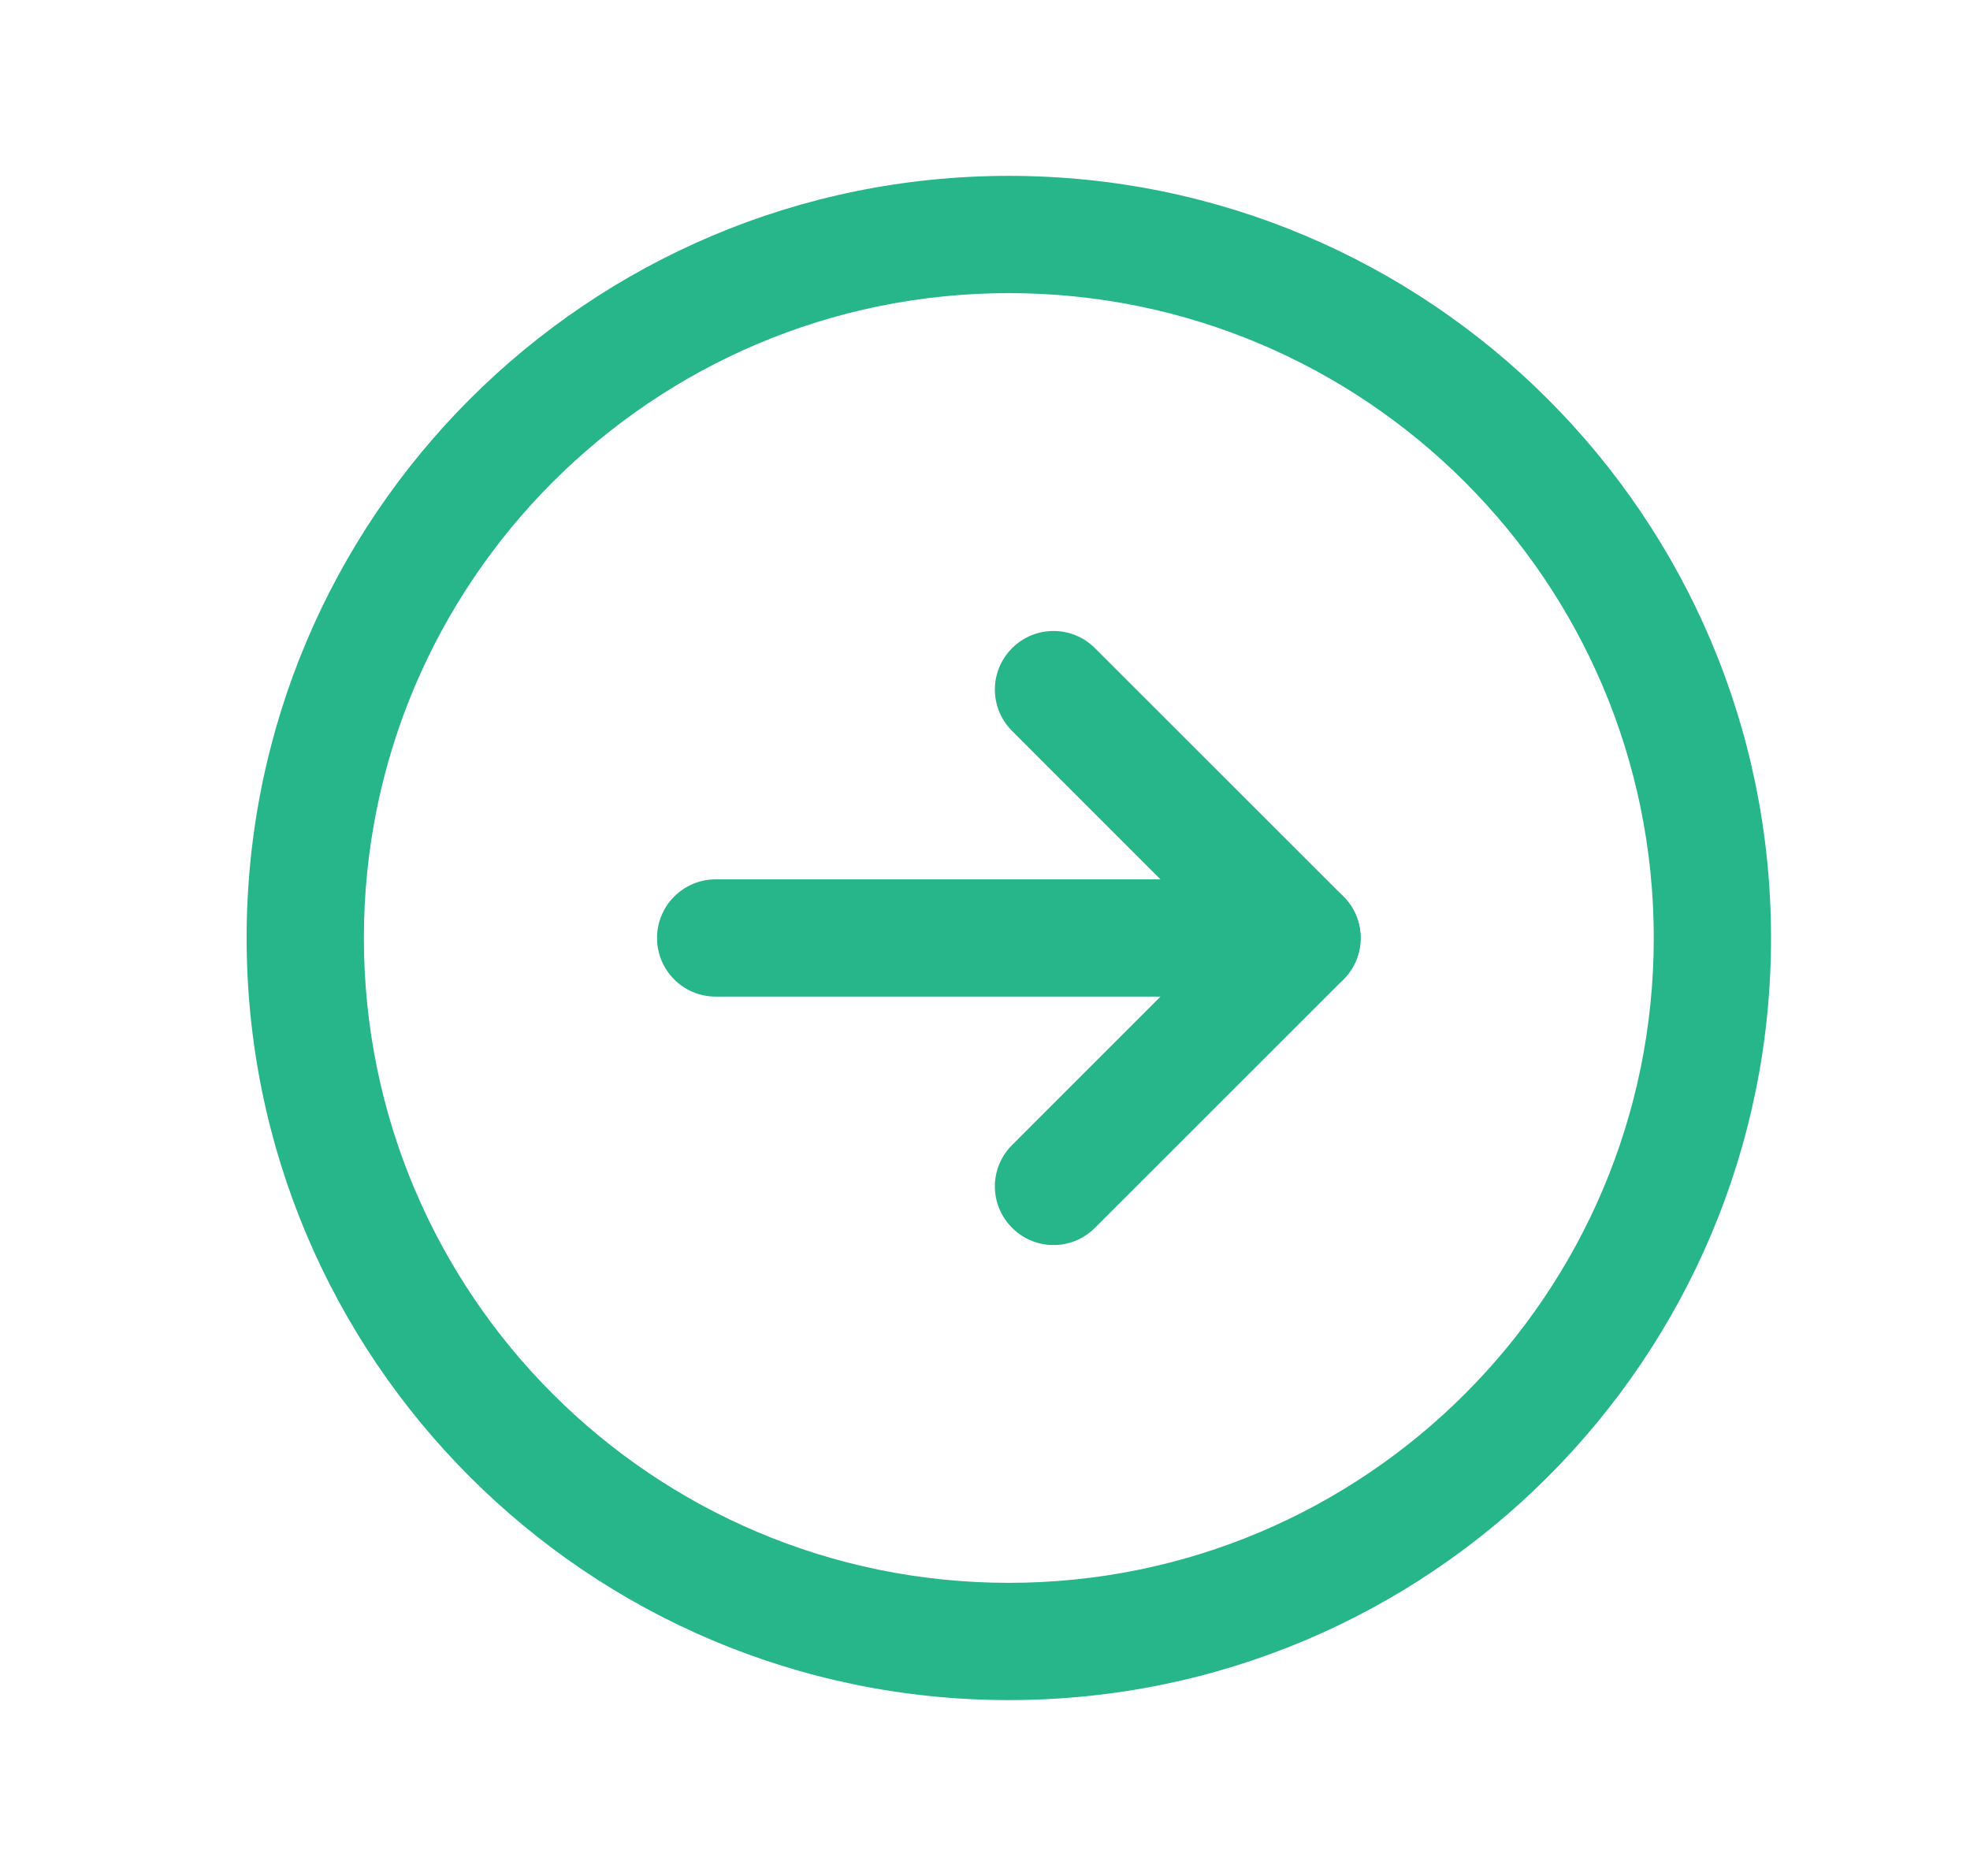
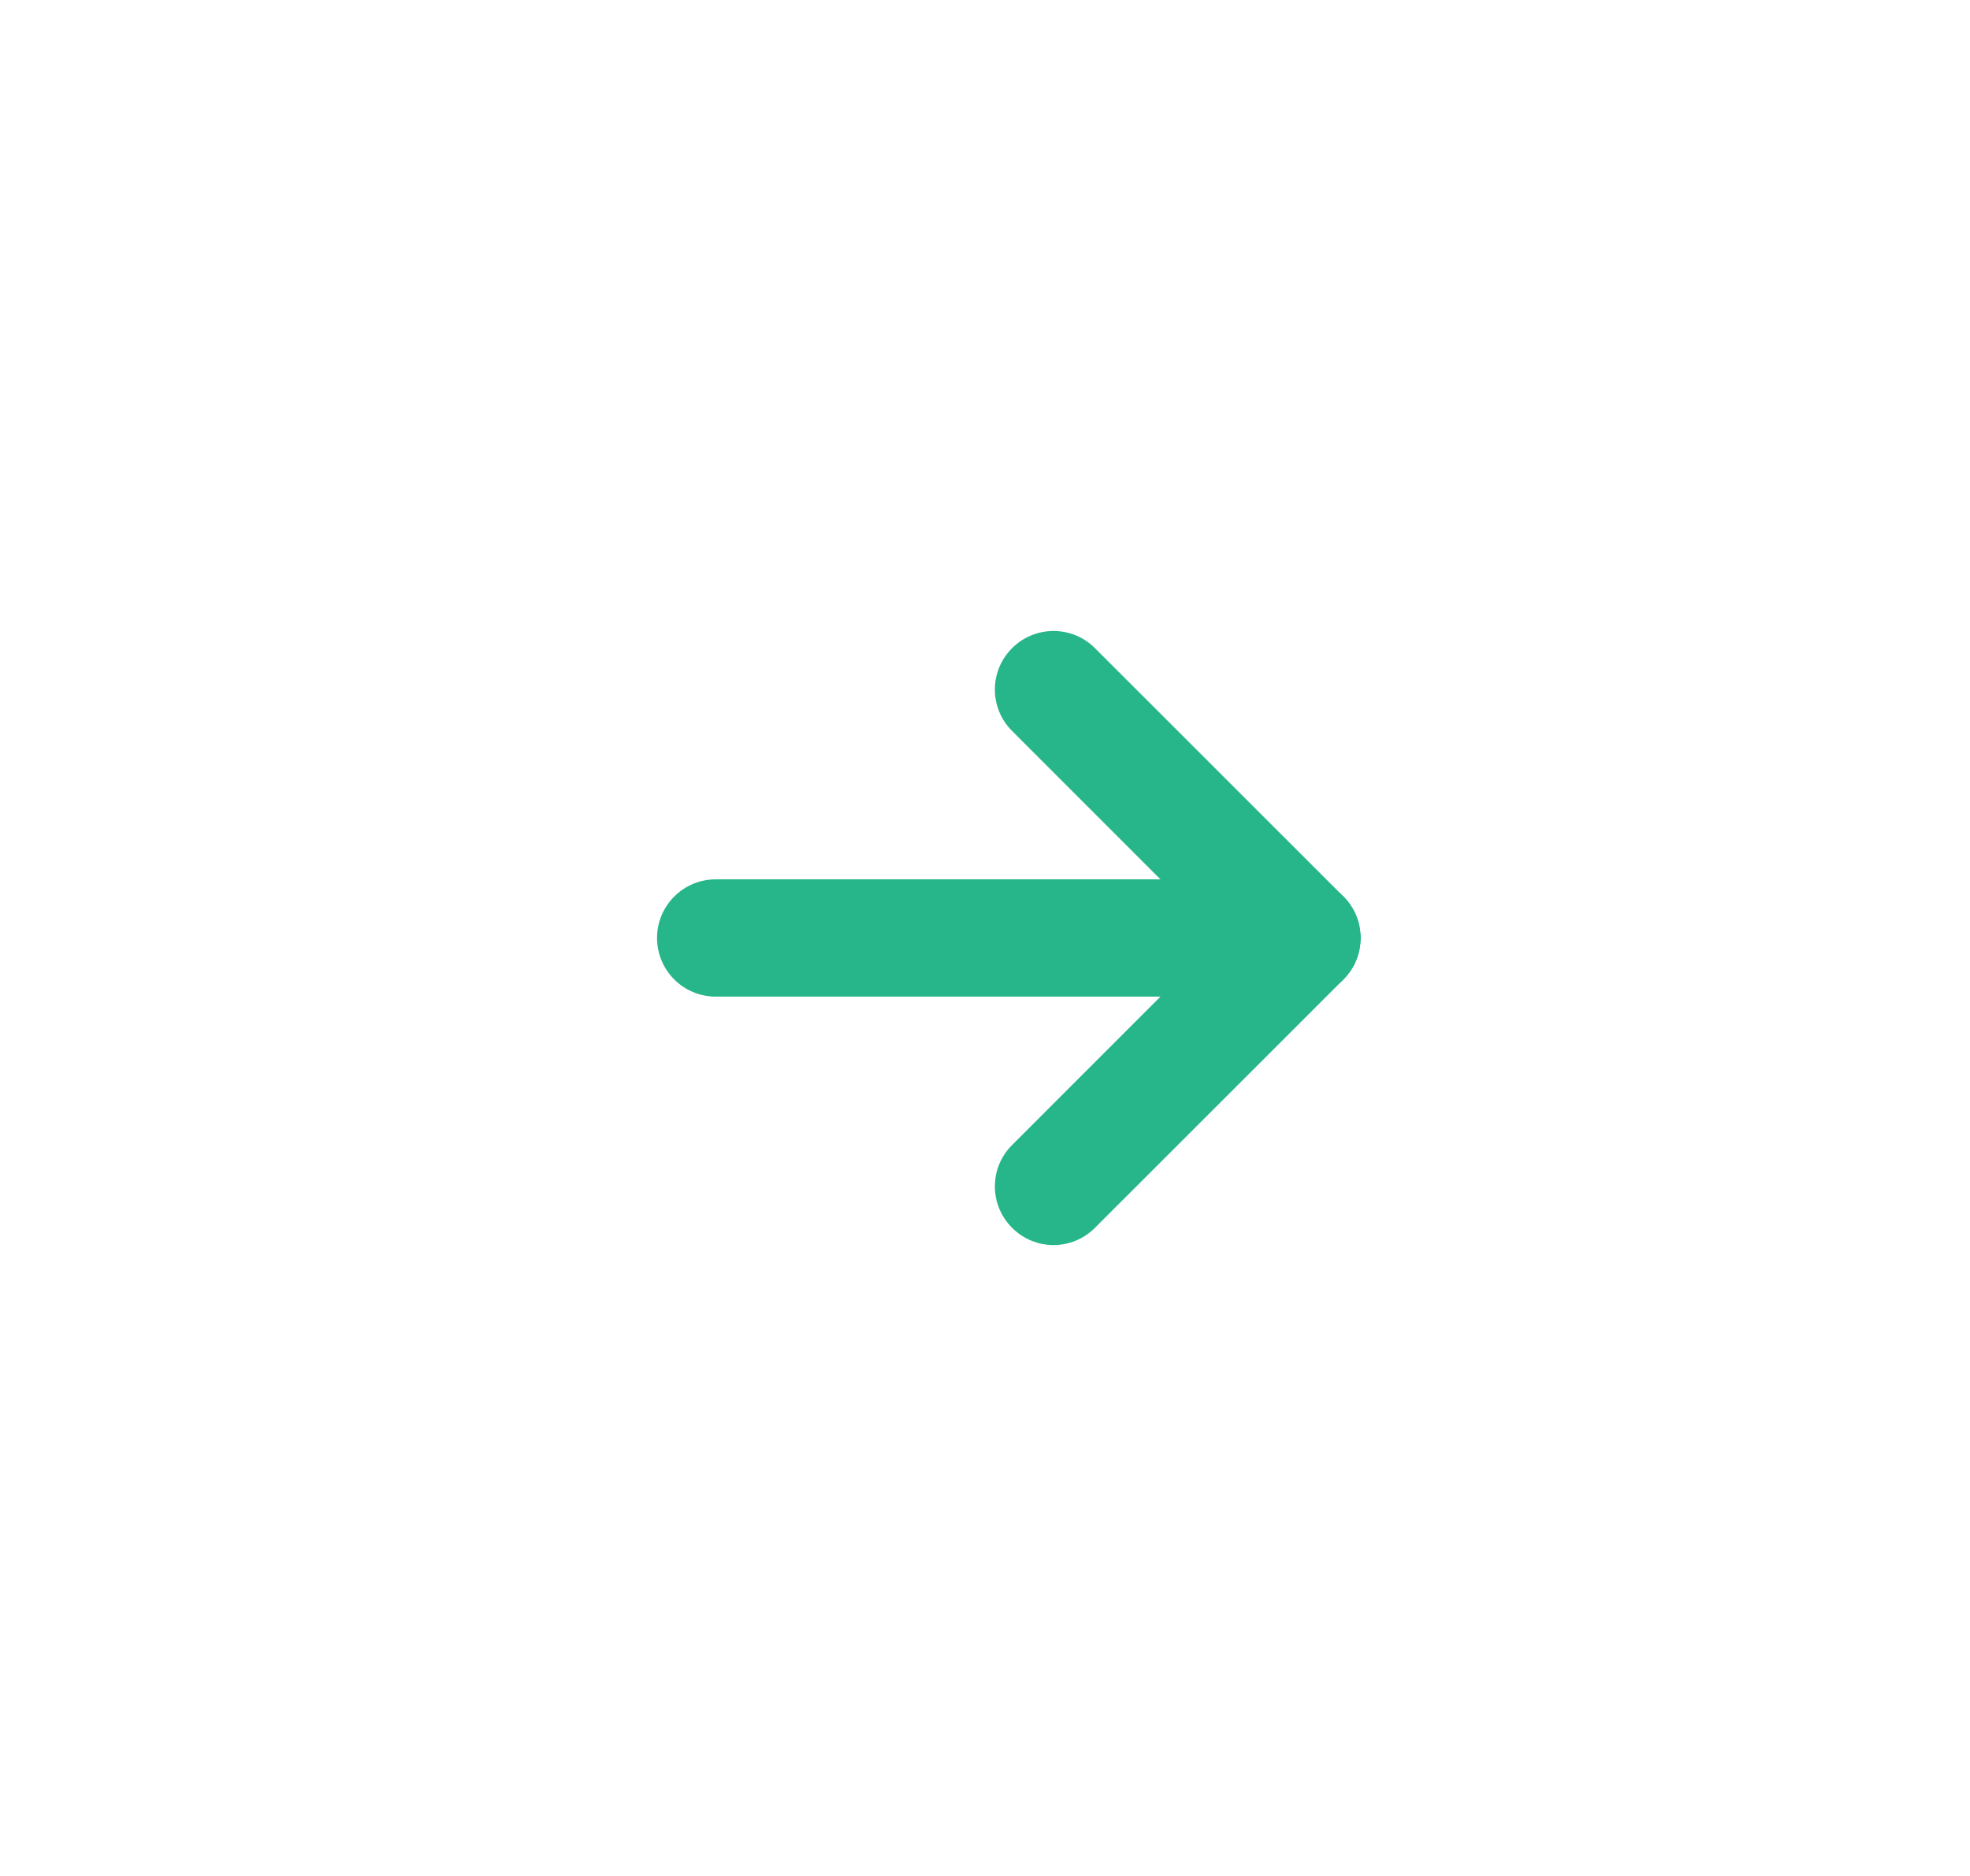
<svg xmlns="http://www.w3.org/2000/svg" width="21" height="20" viewBox="0 0 21 20" fill="none">
-   <path fill-rule="evenodd" clip-rule="evenodd" d="M10.754 3.125C6.957 3.125 3.879 6.203 3.879 10C3.879 13.797 6.957 16.875 10.754 16.875C14.551 16.875 17.629 13.797 17.629 10C17.629 6.203 14.551 3.125 10.754 3.125ZM2.629 10C2.629 5.513 6.267 1.875 10.754 1.875C15.241 1.875 18.879 5.513 18.879 10C18.879 14.487 15.241 18.125 10.754 18.125C6.267 18.125 2.629 14.487 2.629 10Z" fill="#26B68A" />
  <path fill-rule="evenodd" clip-rule="evenodd" d="M10.789 6.91C11.033 6.666 11.428 6.666 11.672 6.91L14.321 9.558C14.565 9.802 14.565 10.198 14.321 10.442L11.672 13.09C11.428 13.335 11.033 13.335 10.789 13.09C10.544 12.846 10.544 12.451 10.789 12.207L12.995 10L10.789 7.793C10.544 7.549 10.544 7.154 10.789 6.91Z" fill="#26B68A" />
  <path fill-rule="evenodd" clip-rule="evenodd" d="M7.004 10C7.004 9.655 7.284 9.375 7.629 9.375H13.879C14.224 9.375 14.504 9.655 14.504 10C14.504 10.345 14.224 10.625 13.879 10.625H7.629C7.284 10.625 7.004 10.345 7.004 10Z" fill="#26B68A" />
</svg>